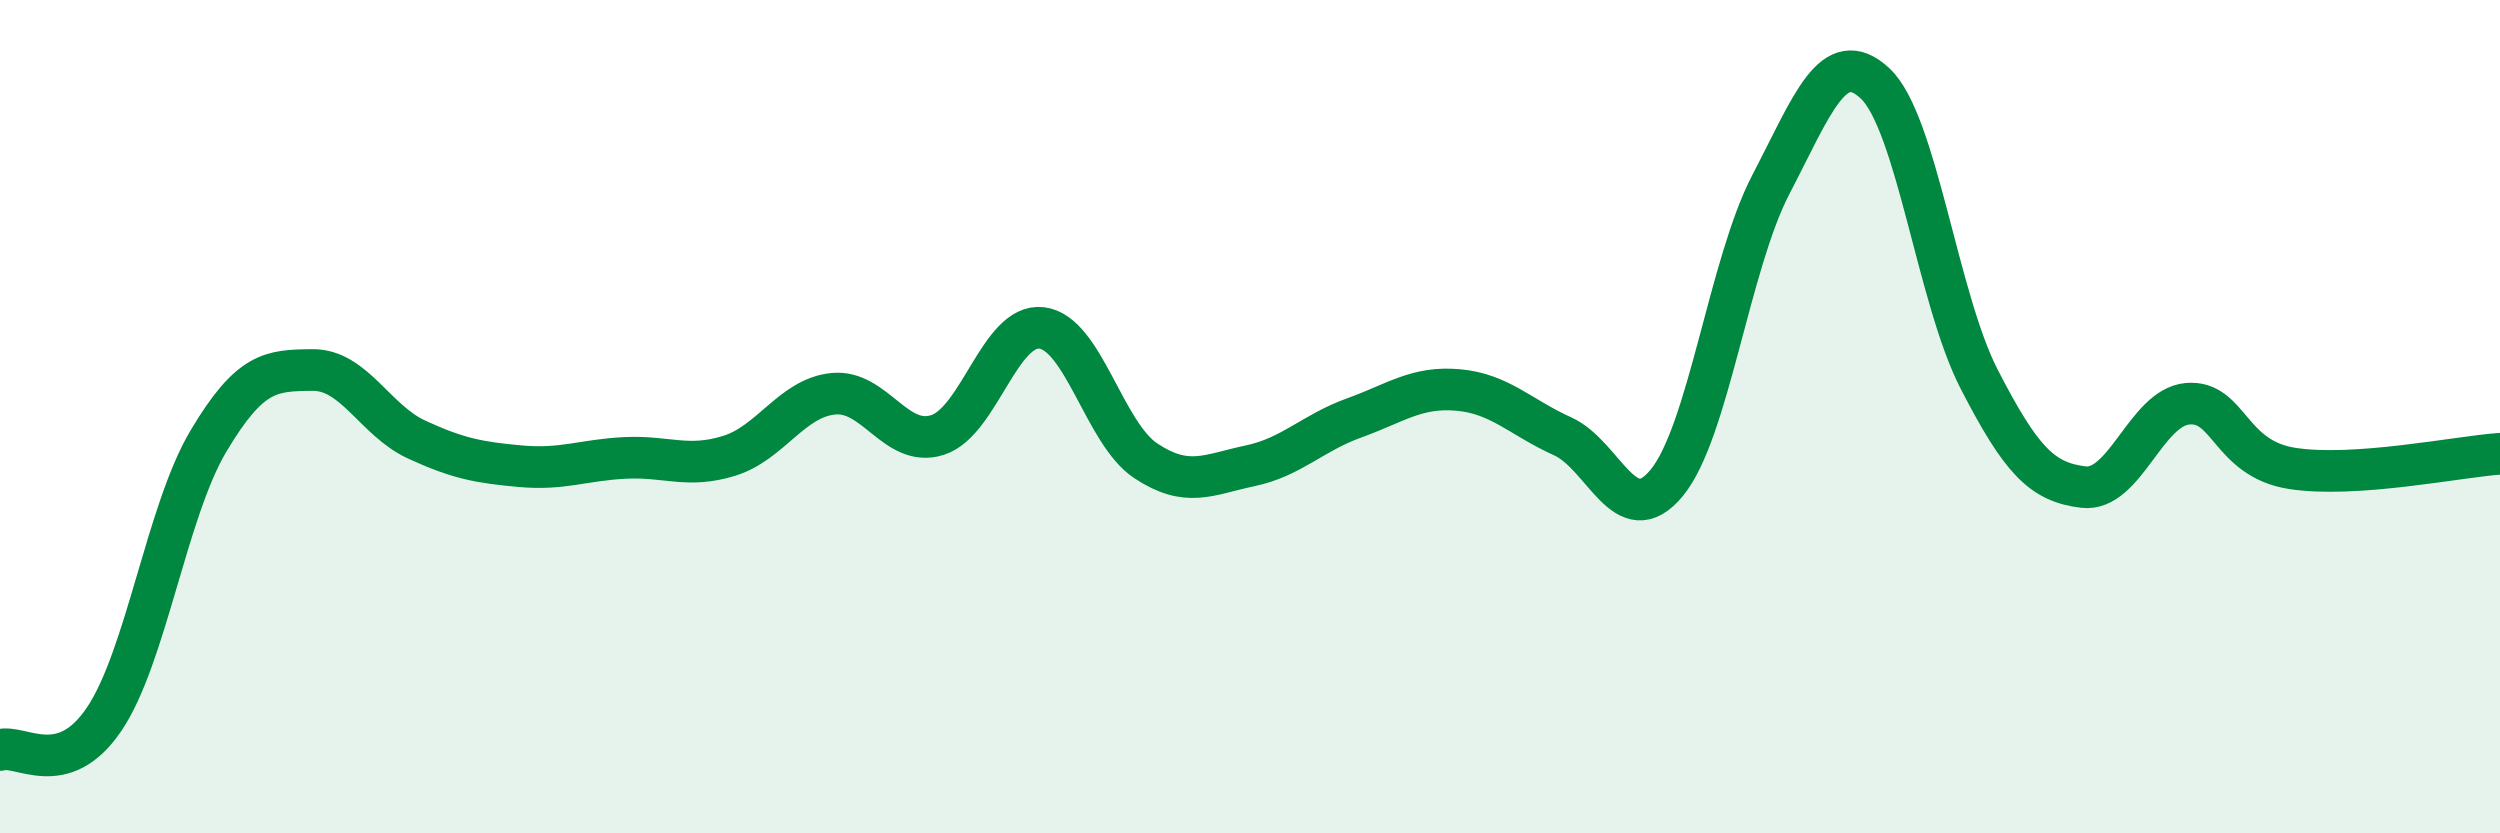
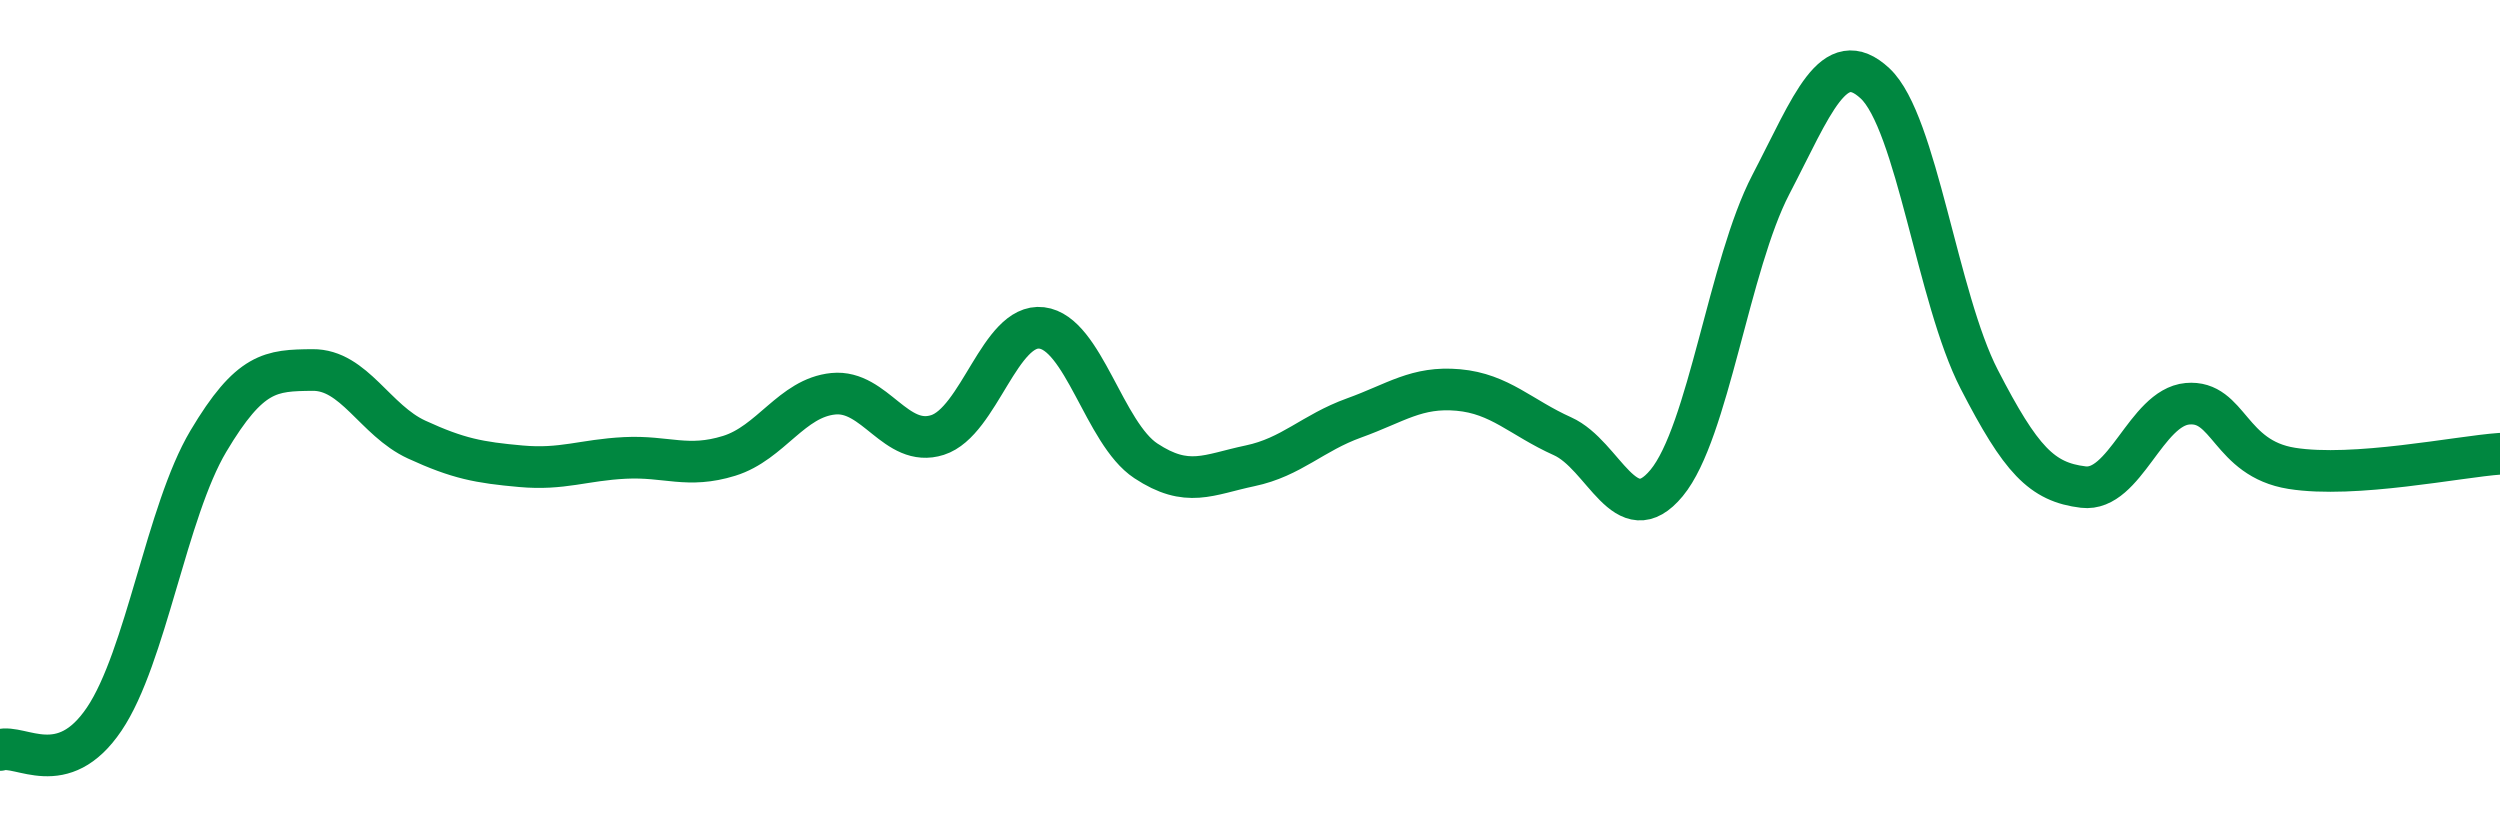
<svg xmlns="http://www.w3.org/2000/svg" width="60" height="20" viewBox="0 0 60 20">
-   <path d="M 0,18 C 0.5,17.85 1.5,18.74 2.5,17.26 C 3.5,15.78 4,12.27 5,10.59 C 6,8.91 6.5,8.89 7.5,8.88 C 8.5,8.87 9,10.09 10,10.55 C 11,11.01 11.5,11.1 12.5,11.19 C 13.5,11.28 14,11.04 15,10.99 C 16,10.94 16.5,11.25 17.5,10.94 C 18.5,10.63 19,9.55 20,9.45 C 21,9.35 21.5,10.76 22.5,10.44 C 23.5,10.12 24,7.75 25,7.87 C 26,7.99 26.5,10.4 27.5,11.06 C 28.5,11.72 29,11.39 30,11.18 C 31,10.97 31.5,10.39 32.5,10.03 C 33.5,9.67 34,9.27 35,9.36 C 36,9.45 36.5,10.02 37.5,10.47 C 38.5,10.92 39,12.8 40,11.59 C 41,10.38 41.5,6.35 42.5,4.43 C 43.5,2.51 44,1.07 45,2 C 46,2.93 46.5,7.16 47.5,9.1 C 48.5,11.04 49,11.57 50,11.69 C 51,11.81 51.5,9.78 52.5,9.69 C 53.5,9.6 53.5,11 55,11.24 C 56.5,11.48 59,10.96 60,10.89L60 20L0 20Z" fill="#008740" opacity="0.1" stroke-linecap="round" stroke-linejoin="round" />
  <path d="M 0,18 C 0.5,17.85 1.5,18.74 2.5,17.26 C 3.5,15.78 4,12.27 5,10.59 C 6,8.91 6.5,8.89 7.5,8.88 C 8.5,8.87 9,10.09 10,10.55 C 11,11.01 11.5,11.1 12.5,11.19 C 13.5,11.28 14,11.04 15,10.99 C 16,10.94 16.5,11.25 17.5,10.94 C 18.5,10.63 19,9.55 20,9.45 C 21,9.35 21.5,10.76 22.5,10.44 C 23.5,10.12 24,7.75 25,7.87 C 26,7.99 26.5,10.4 27.5,11.06 C 28.5,11.72 29,11.39 30,11.18 C 31,10.97 31.5,10.39 32.5,10.03 C 33.5,9.67 34,9.27 35,9.36 C 36,9.45 36.5,10.02 37.5,10.47 C 38.5,10.92 39,12.8 40,11.59 C 41,10.38 41.5,6.35 42.5,4.43 C 43.5,2.51 44,1.07 45,2 C 46,2.93 46.5,7.16 47.5,9.1 C 48.5,11.04 49,11.57 50,11.69 C 51,11.81 51.5,9.78 52.5,9.69 C 53.5,9.6 53.5,11 55,11.24 C 56.5,11.48 59,10.96 60,10.89" stroke="#008740" stroke-width="1" fill="none" stroke-linecap="round" stroke-linejoin="round" />
</svg>